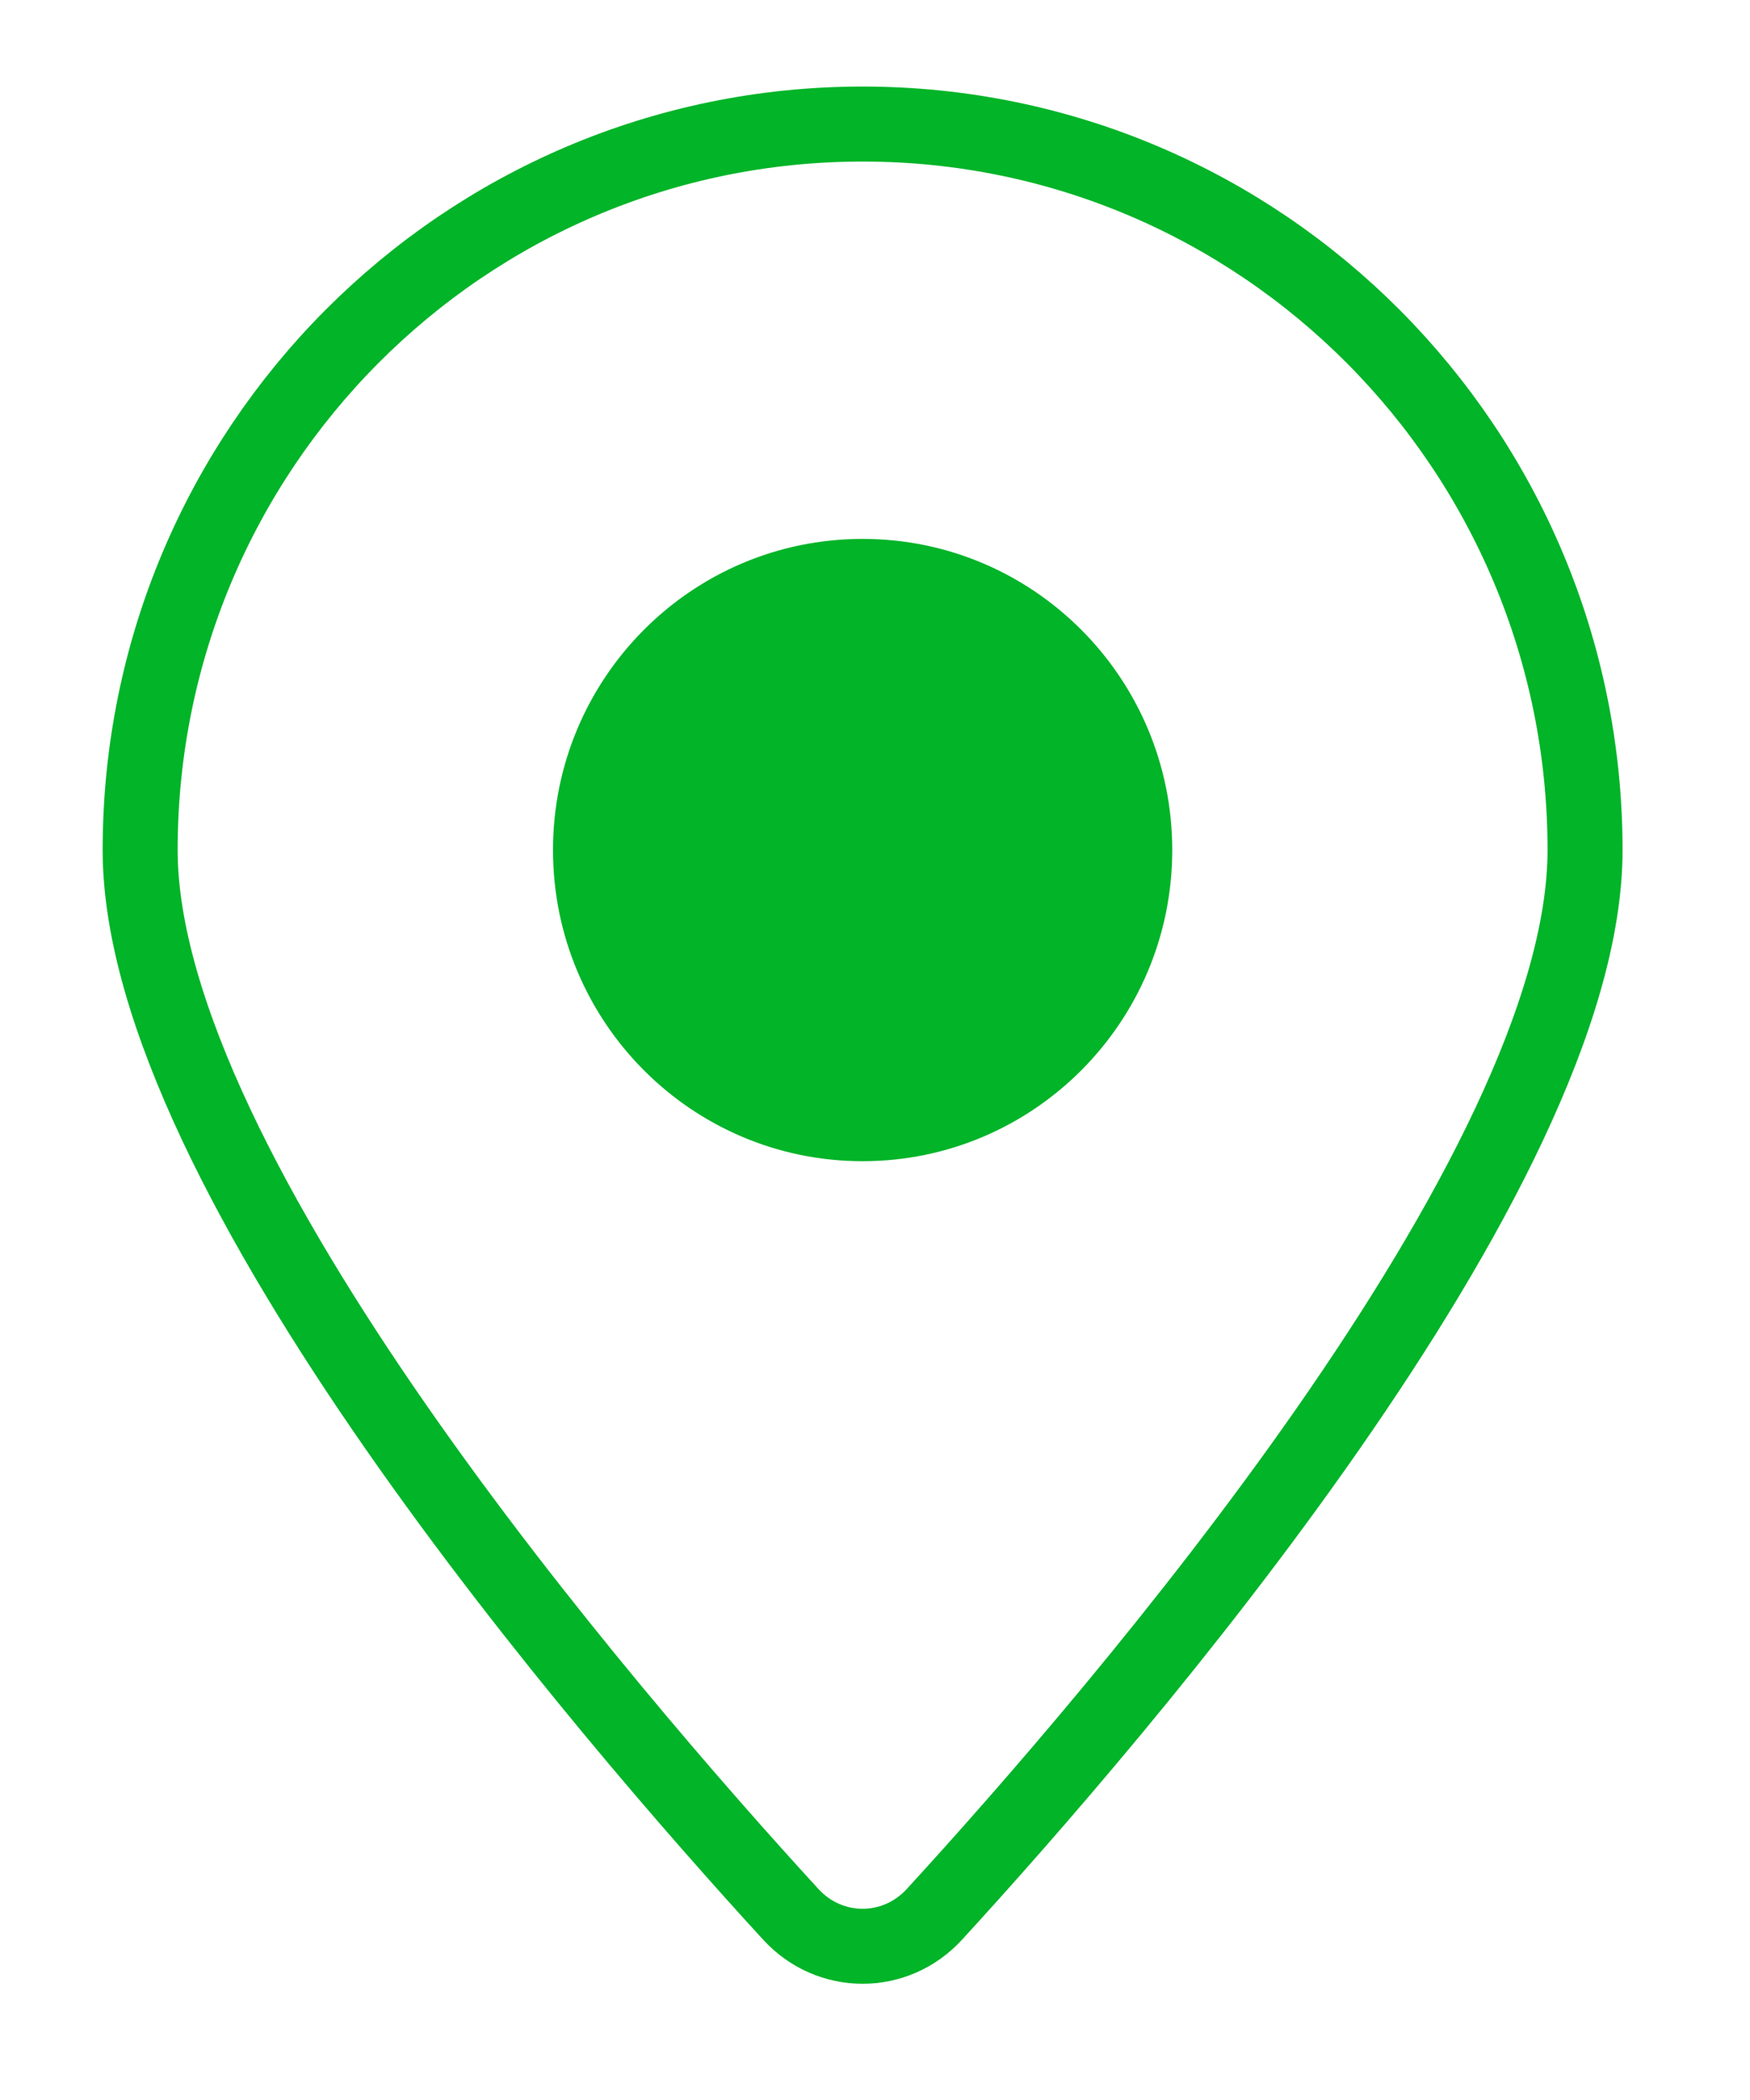
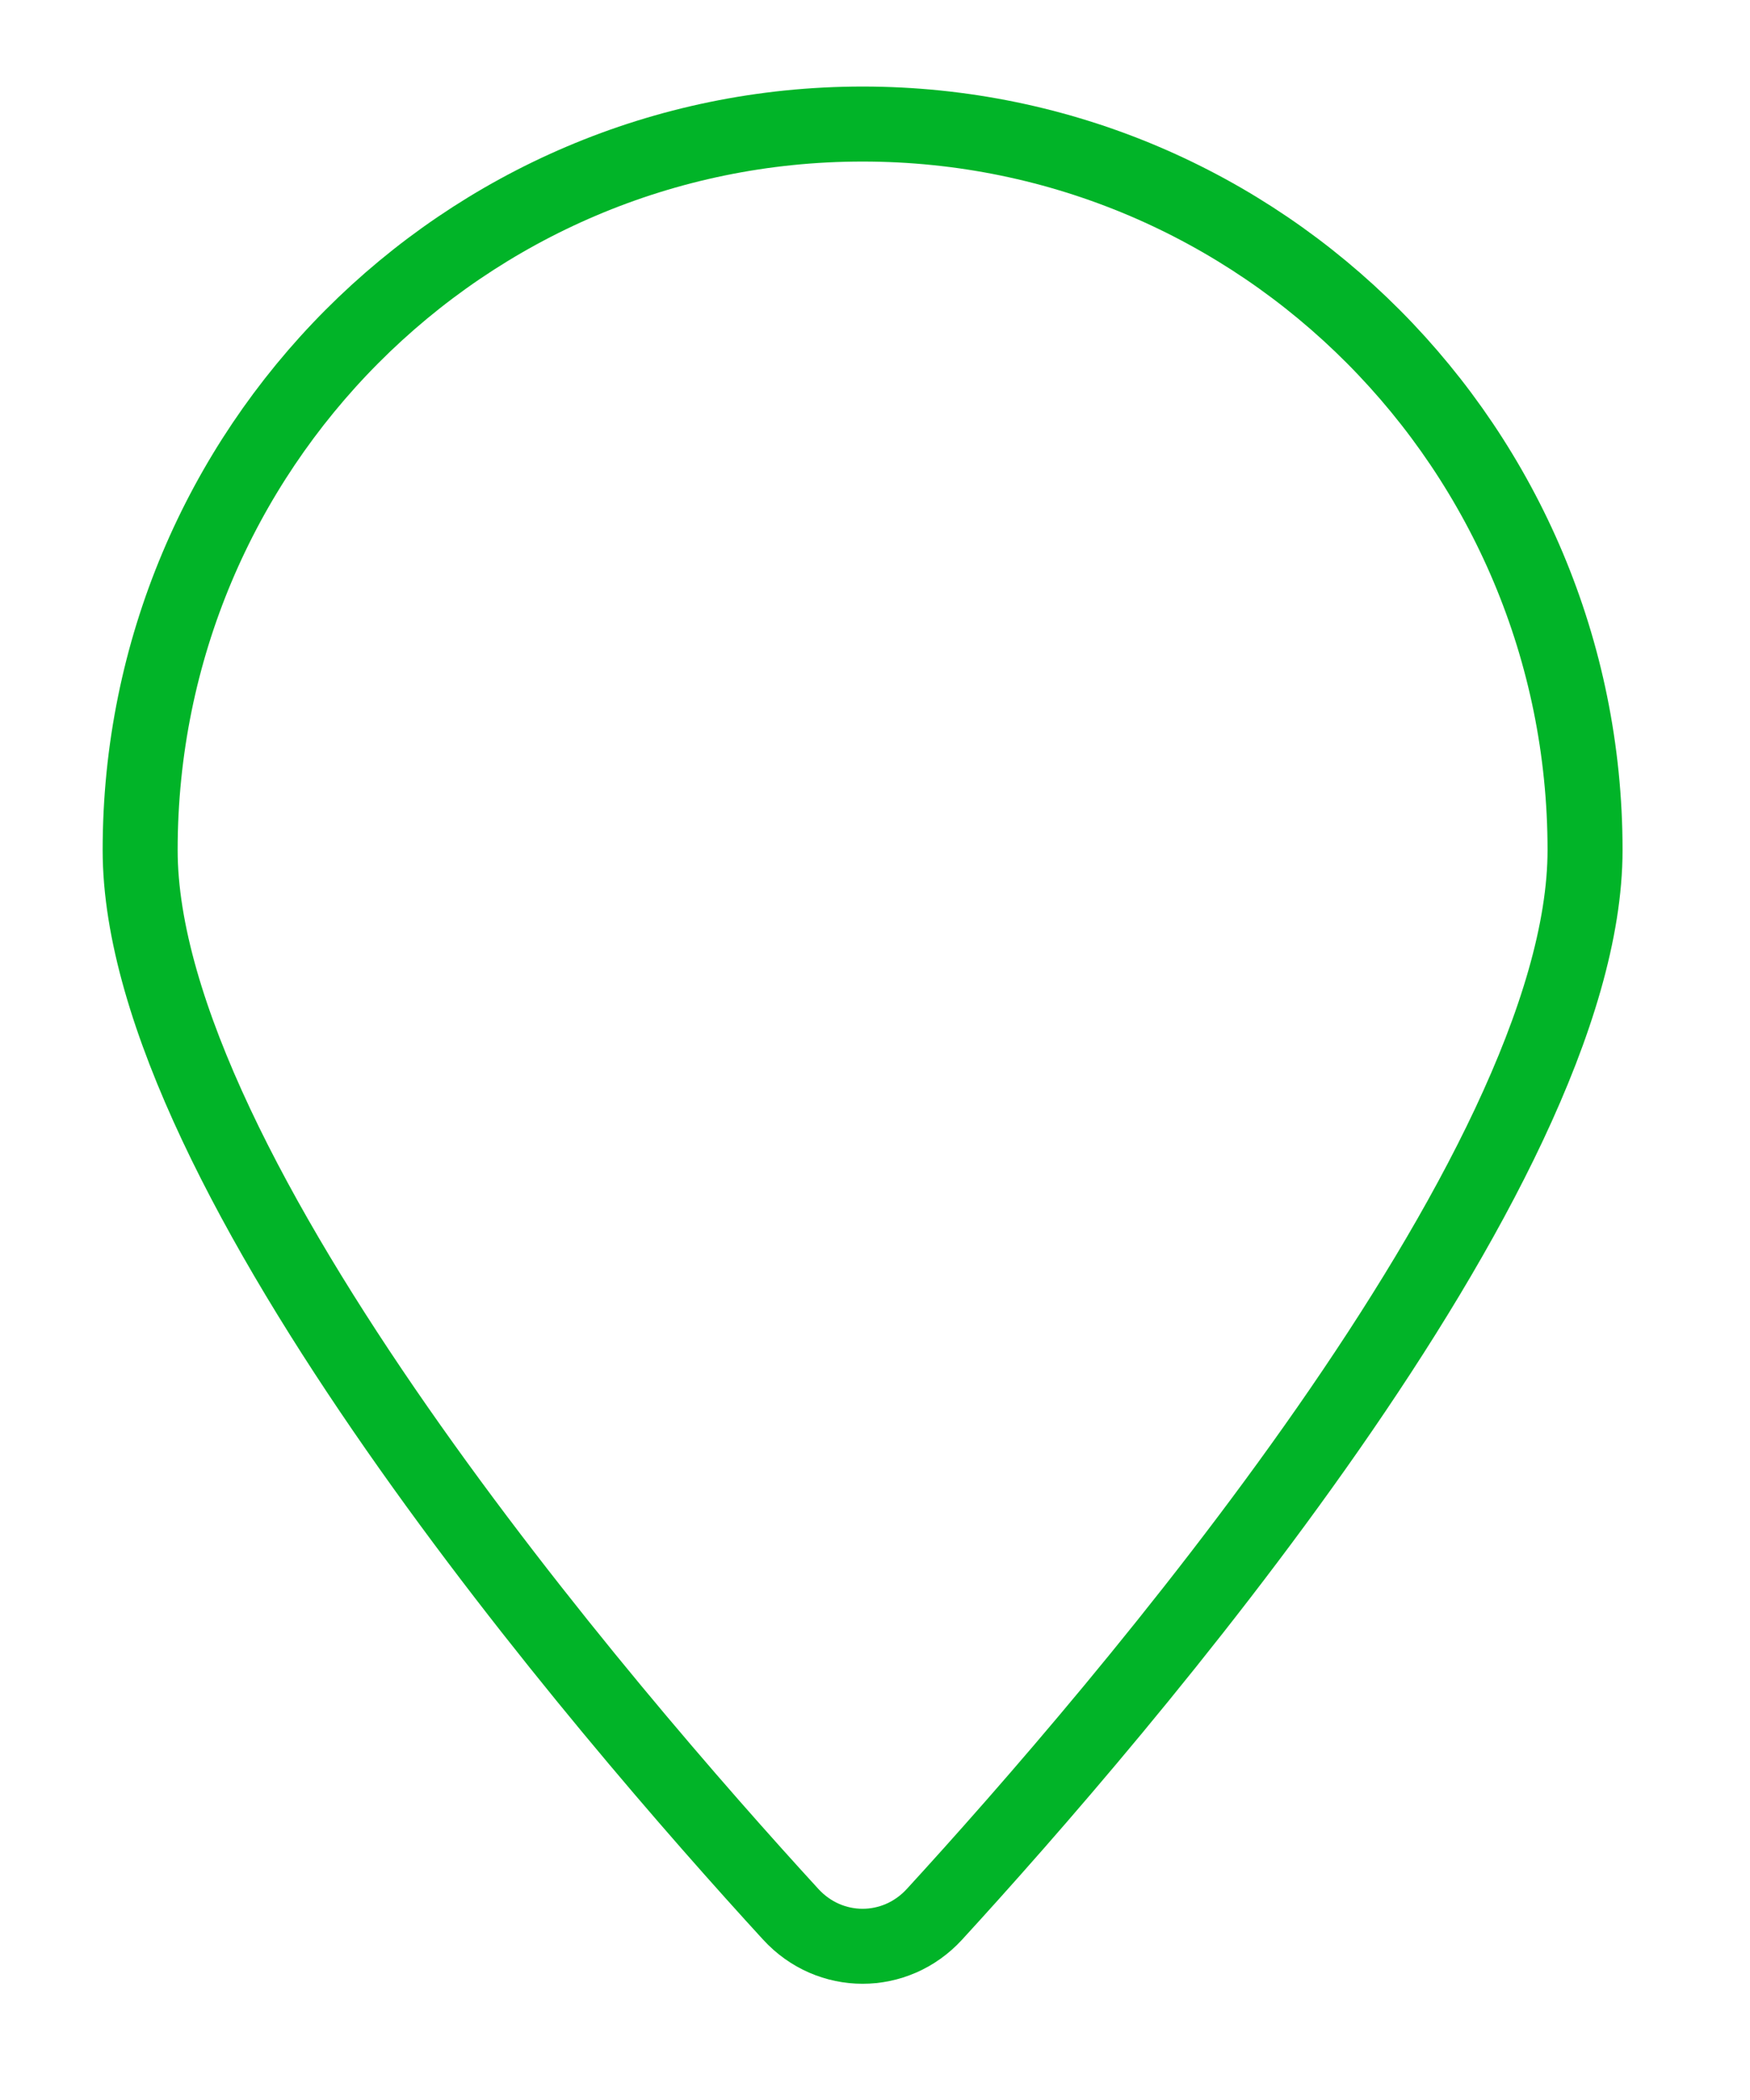
<svg xmlns="http://www.w3.org/2000/svg" width="35" height="42" viewBox="0 0 35 42" fill="none">
-   <path d="M23.445 17.001C23.445 20.438 20.672 23.224 17.252 23.224C13.832 23.224 11.06 20.438 11.06 17.001C11.06 13.565 13.832 10.778 17.252 10.778C20.672 10.778 23.445 13.565 23.445 17.001Z" fill="#01B428" />
  <path d="M31.701 17.001C31.701 23.454 22.345 34.296 18.69 38.285C17.908 39.139 16.596 39.139 15.814 38.285C12.159 34.296 2.803 23.454 2.803 17.001C2.803 8.982 9.272 2.481 17.252 2.481C25.232 2.481 31.701 8.982 31.701 17.001Z" stroke="#01B428" stroke-width="1.5" />
</svg>